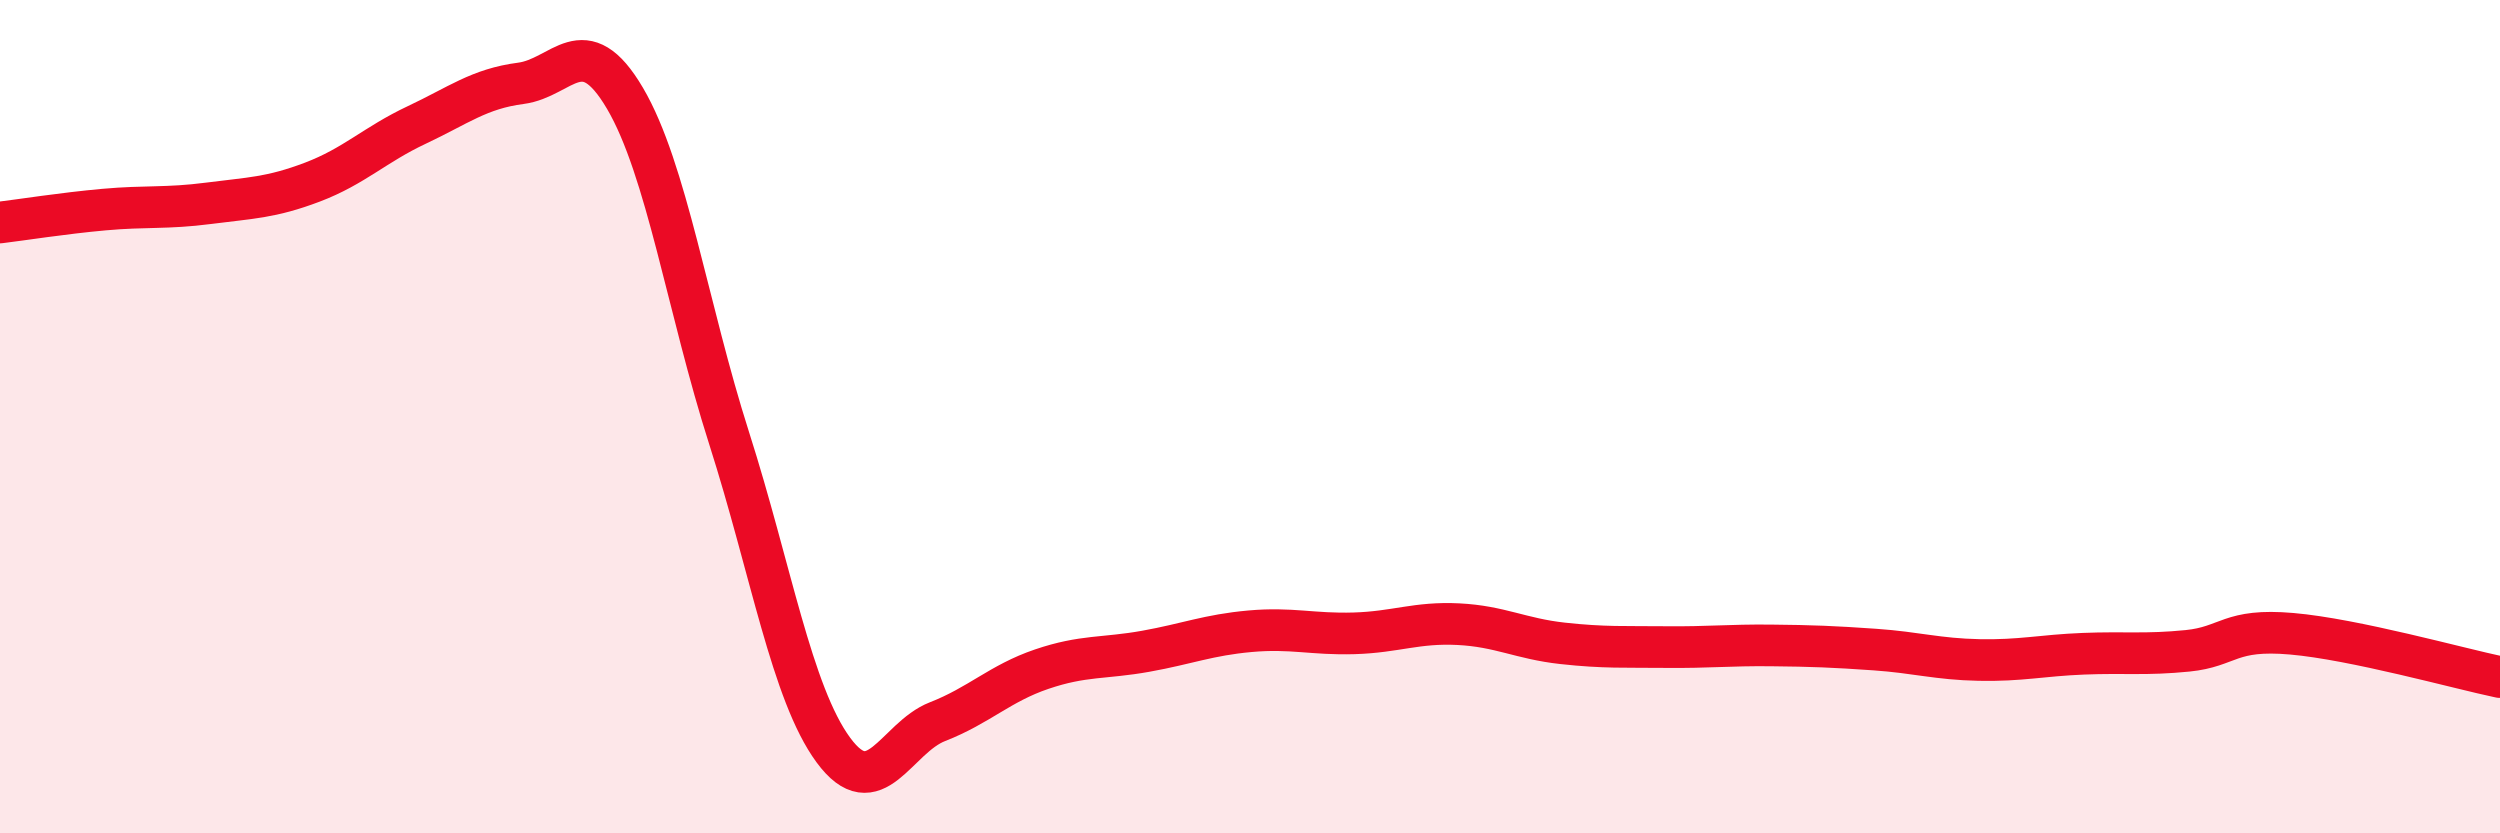
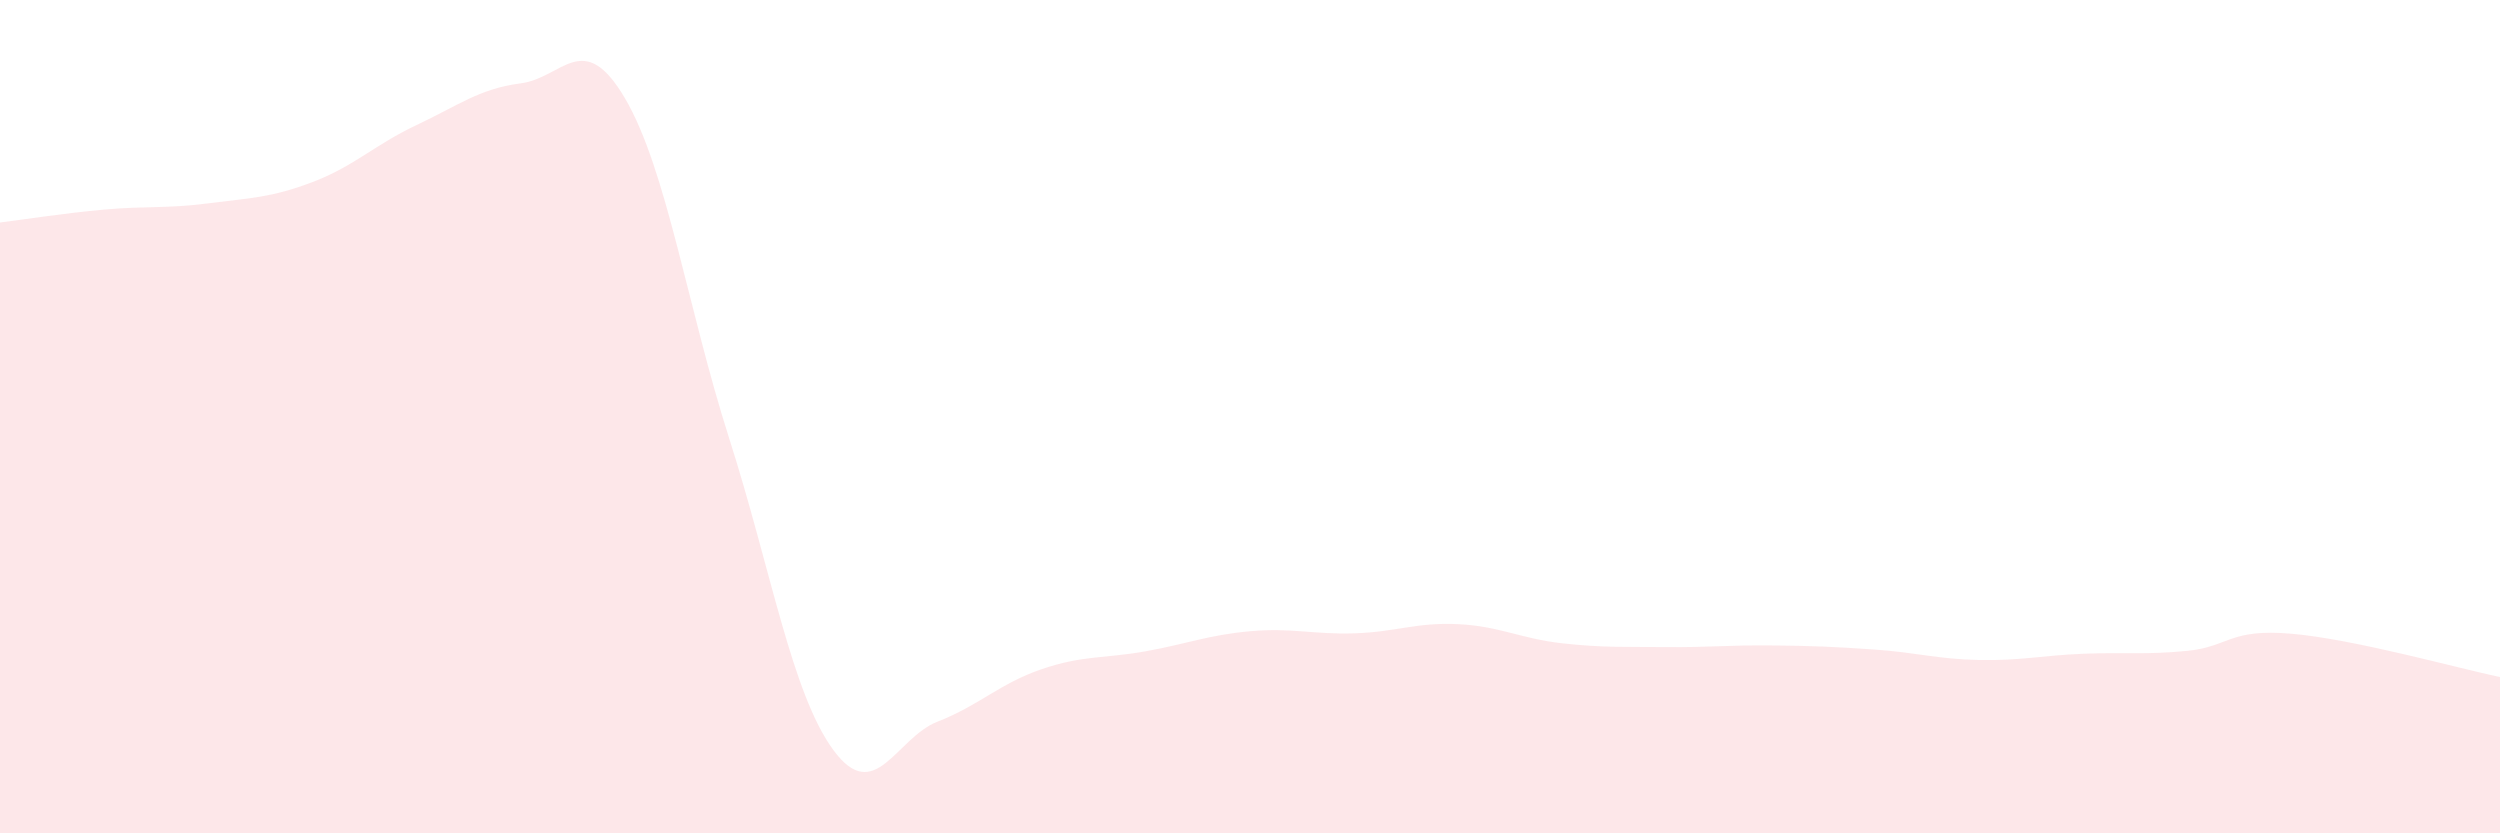
<svg xmlns="http://www.w3.org/2000/svg" width="60" height="20" viewBox="0 0 60 20">
  <path d="M 0,5.34 C 0.5,5.28 1.5,5.12 2.5,5.03 C 3.5,4.94 4,5.01 5,4.88 C 6,4.75 6.5,4.75 7.5,4.37 C 8.5,3.99 9,3.47 10,3 C 11,2.53 11.5,2.13 12.5,2 C 13.5,1.87 14,0.66 15,2.36 C 16,4.06 16.5,7.39 17.5,10.52 C 18.5,13.65 19,16.64 20,18 C 21,19.36 21.5,17.71 22.5,17.32 C 23.5,16.93 24,16.4 25,16.06 C 26,15.72 26.5,15.81 27.5,15.63 C 28.5,15.45 29,15.24 30,15.15 C 31,15.06 31.5,15.23 32.5,15.2 C 33.5,15.17 34,14.93 35,14.98 C 36,15.03 36.5,15.33 37.5,15.44 C 38.5,15.55 39,15.52 40,15.53 C 41,15.54 41.5,15.48 42.5,15.49 C 43.5,15.5 44,15.52 45,15.59 C 46,15.66 46.5,15.82 47.5,15.84 C 48.5,15.86 49,15.73 50,15.69 C 51,15.65 51.5,15.72 52.5,15.62 C 53.5,15.52 53.5,15.08 55,15.21 C 56.5,15.34 59,16.04 60,16.25L60 20L0 20Z" fill="#EB0A25" opacity="0.1" stroke-linecap="round" stroke-linejoin="round" />
-   <path d="M 0,5.34 C 0.5,5.28 1.5,5.12 2.5,5.03 C 3.5,4.94 4,5.01 5,4.88 C 6,4.75 6.5,4.75 7.5,4.37 C 8.5,3.99 9,3.47 10,3 C 11,2.53 11.5,2.13 12.5,2 C 13.5,1.87 14,0.66 15,2.36 C 16,4.06 16.5,7.39 17.5,10.52 C 18.5,13.65 19,16.64 20,18 C 21,19.36 21.5,17.71 22.5,17.32 C 23.5,16.93 24,16.4 25,16.06 C 26,15.72 26.5,15.81 27.5,15.63 C 28.5,15.45 29,15.24 30,15.15 C 31,15.06 31.5,15.23 32.5,15.2 C 33.5,15.17 34,14.93 35,14.98 C 36,15.03 36.5,15.33 37.5,15.44 C 38.5,15.55 39,15.52 40,15.53 C 41,15.54 41.5,15.48 42.5,15.49 C 43.5,15.5 44,15.52 45,15.59 C 46,15.66 46.5,15.82 47.5,15.84 C 48.5,15.86 49,15.73 50,15.69 C 51,15.65 51.5,15.72 52.5,15.62 C 53.5,15.52 53.5,15.08 55,15.21 C 56.5,15.34 59,16.04 60,16.25" stroke="#EB0A25" stroke-width="1" fill="none" stroke-linecap="round" stroke-linejoin="round" />
</svg>